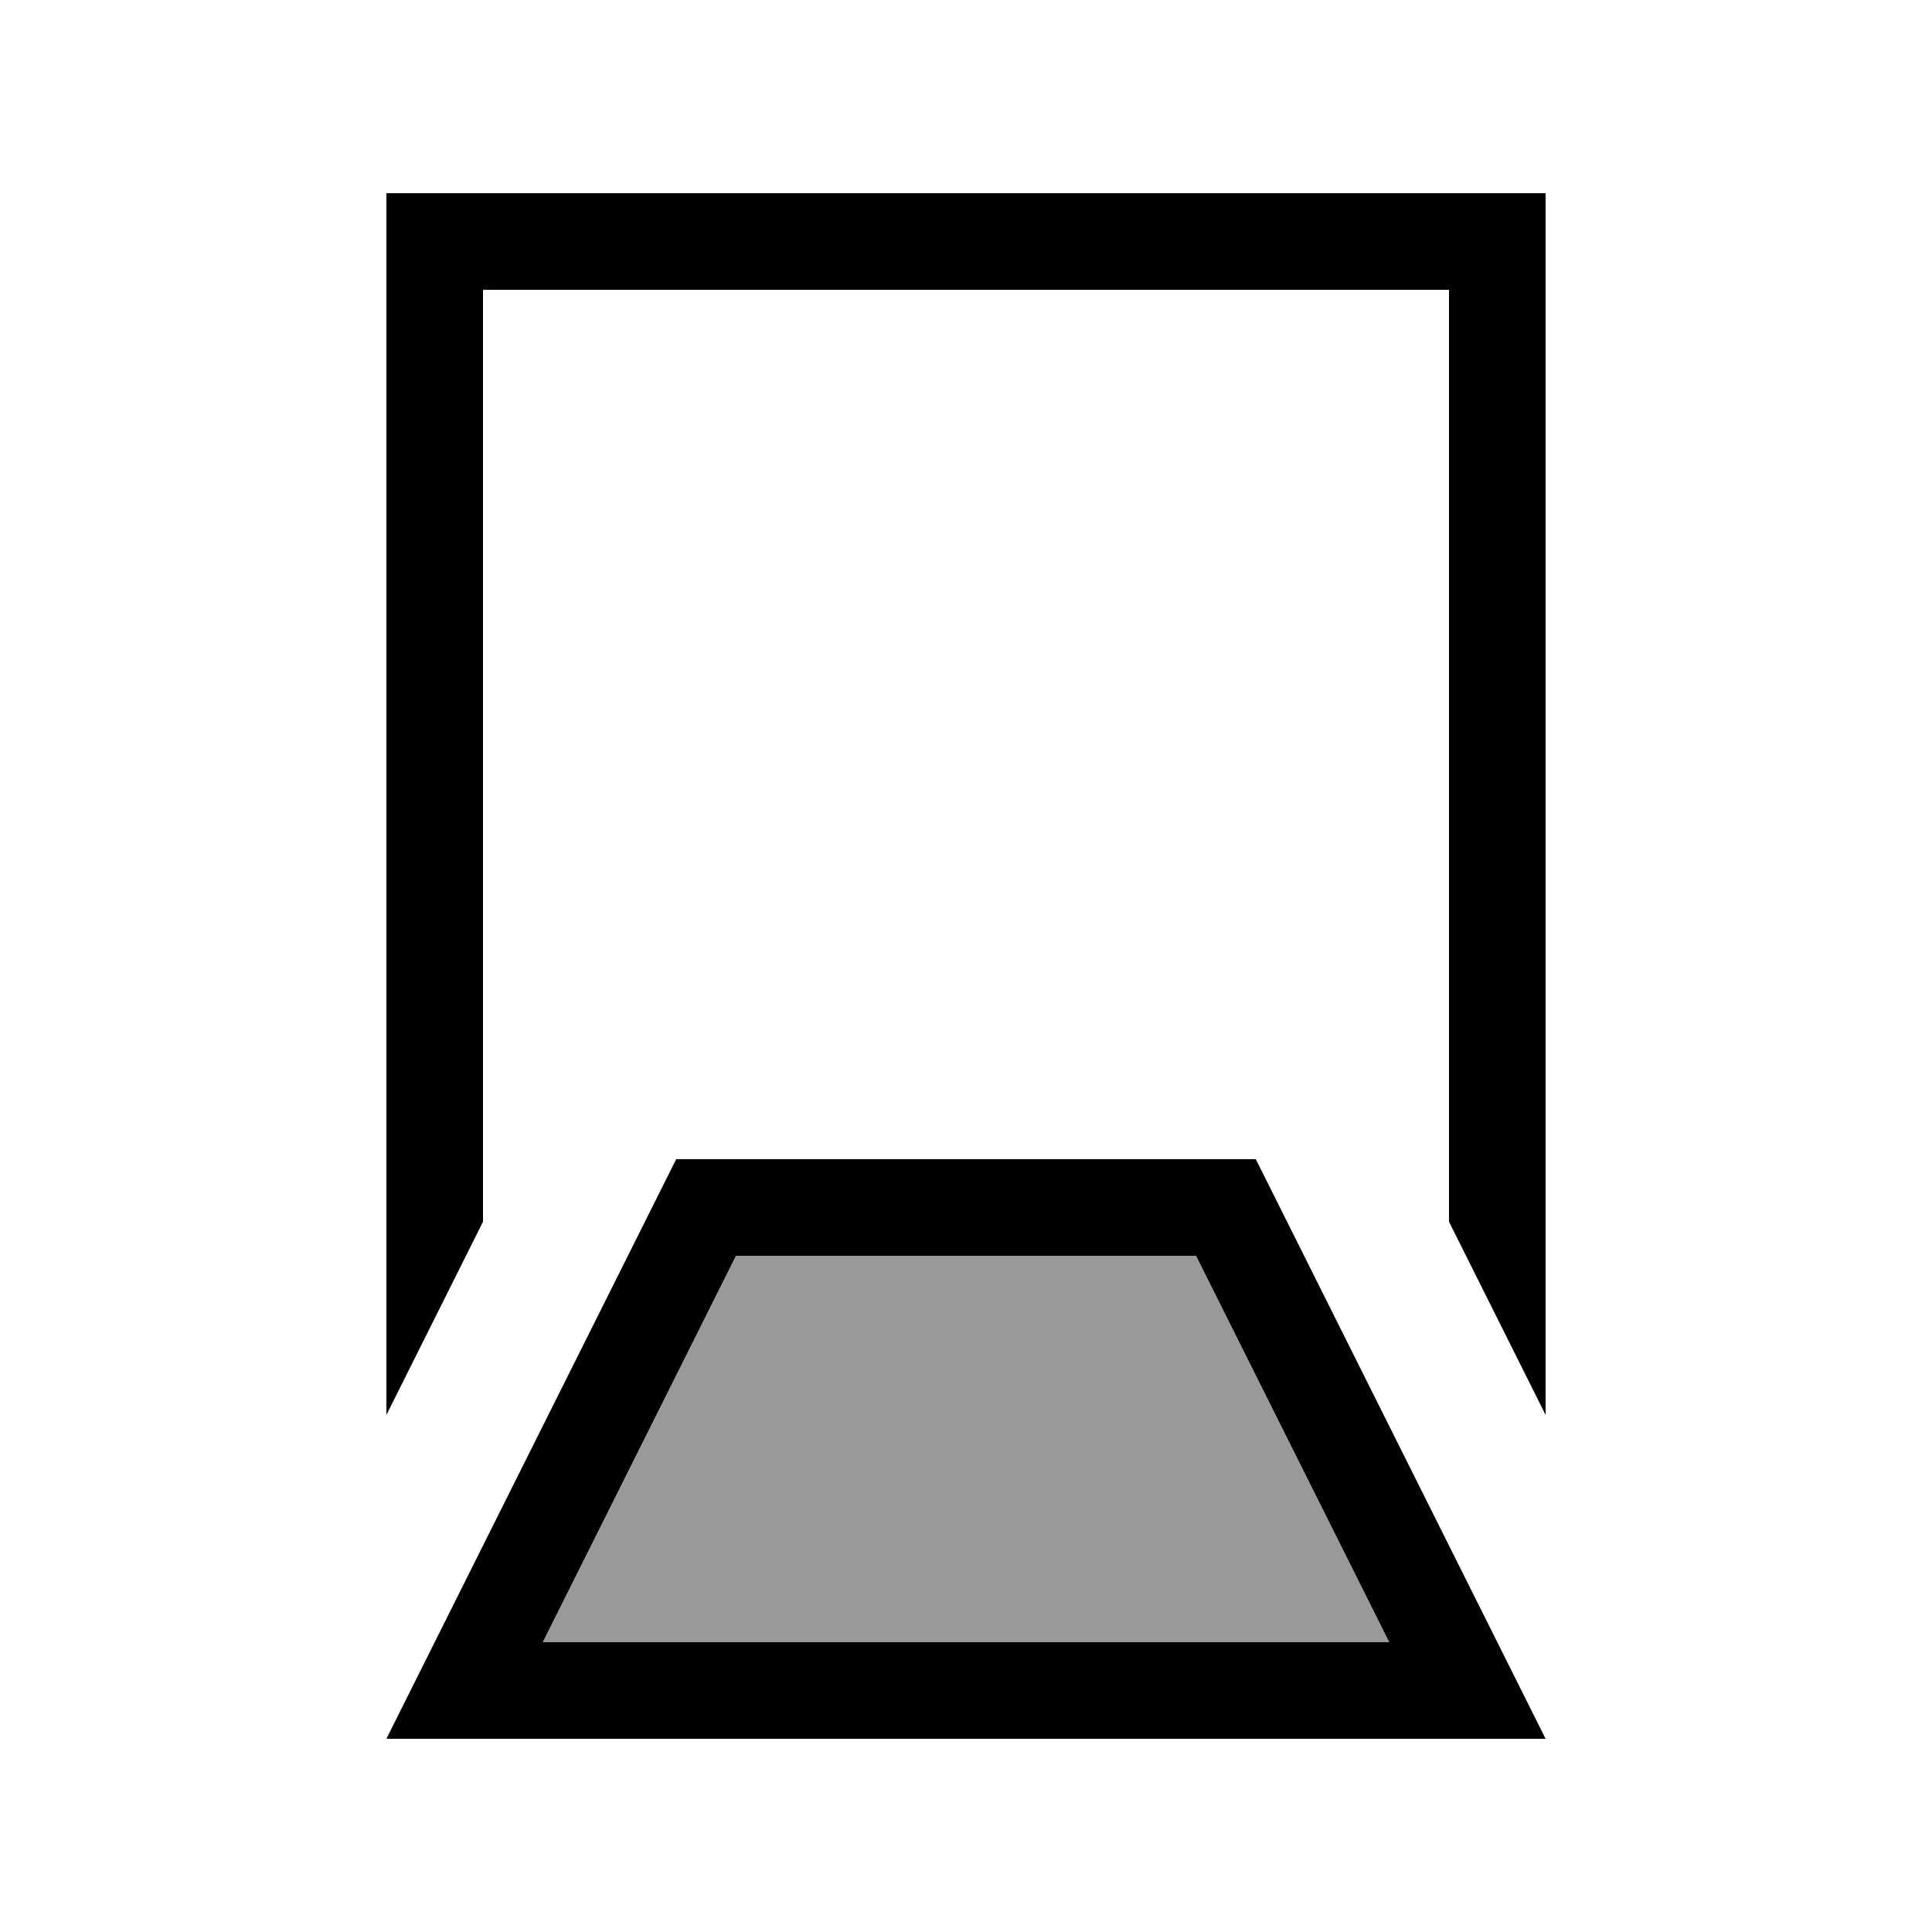
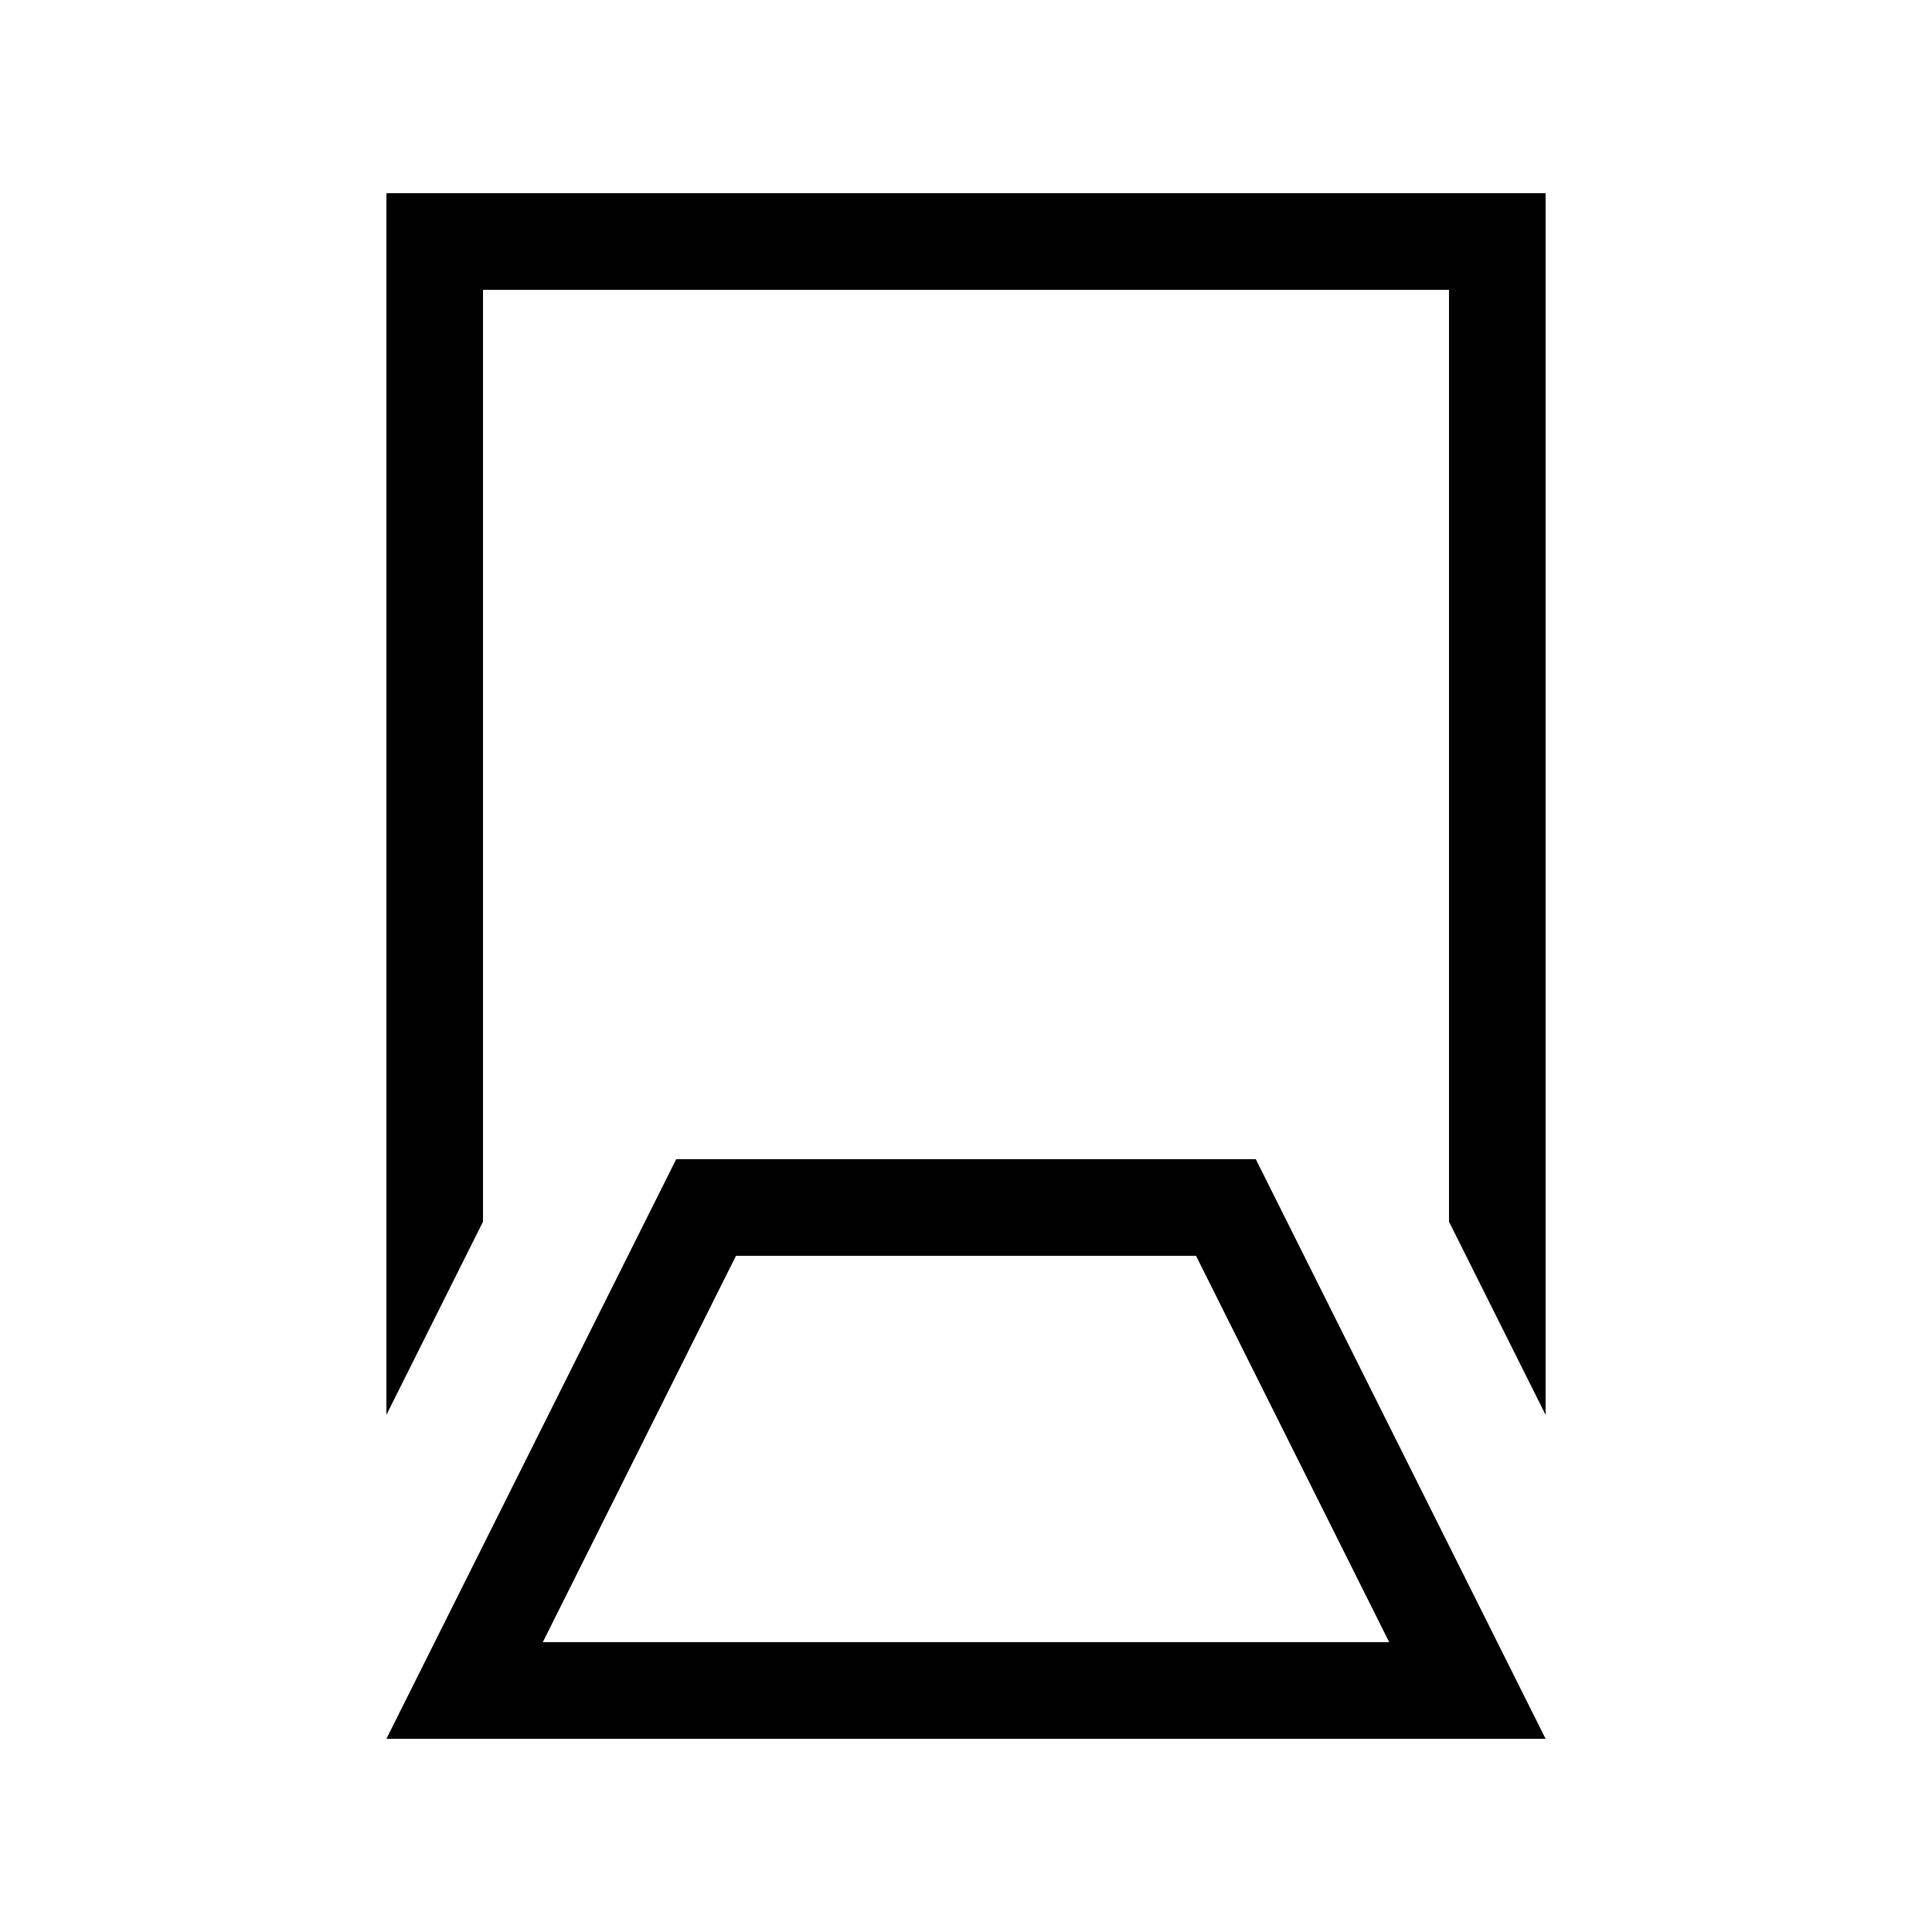
<svg xmlns="http://www.w3.org/2000/svg" viewBox="0 0 640 640">
-   <path opacity=".4" fill="currentColor" d="M179.8 544L460.2 544L396.2 416L243.8 416L179.8 544z" />
  <path fill="currentColor" d="M128 64L512 64L512 468.7L480 404.7L480 96L160 96L160 404.7L128 468.7L128 64zM496 544L512 576L128 576L224 384L416 384L496 544zM460.2 544L396.2 416L243.8 416L179.8 544L460.2 544z" />
</svg>